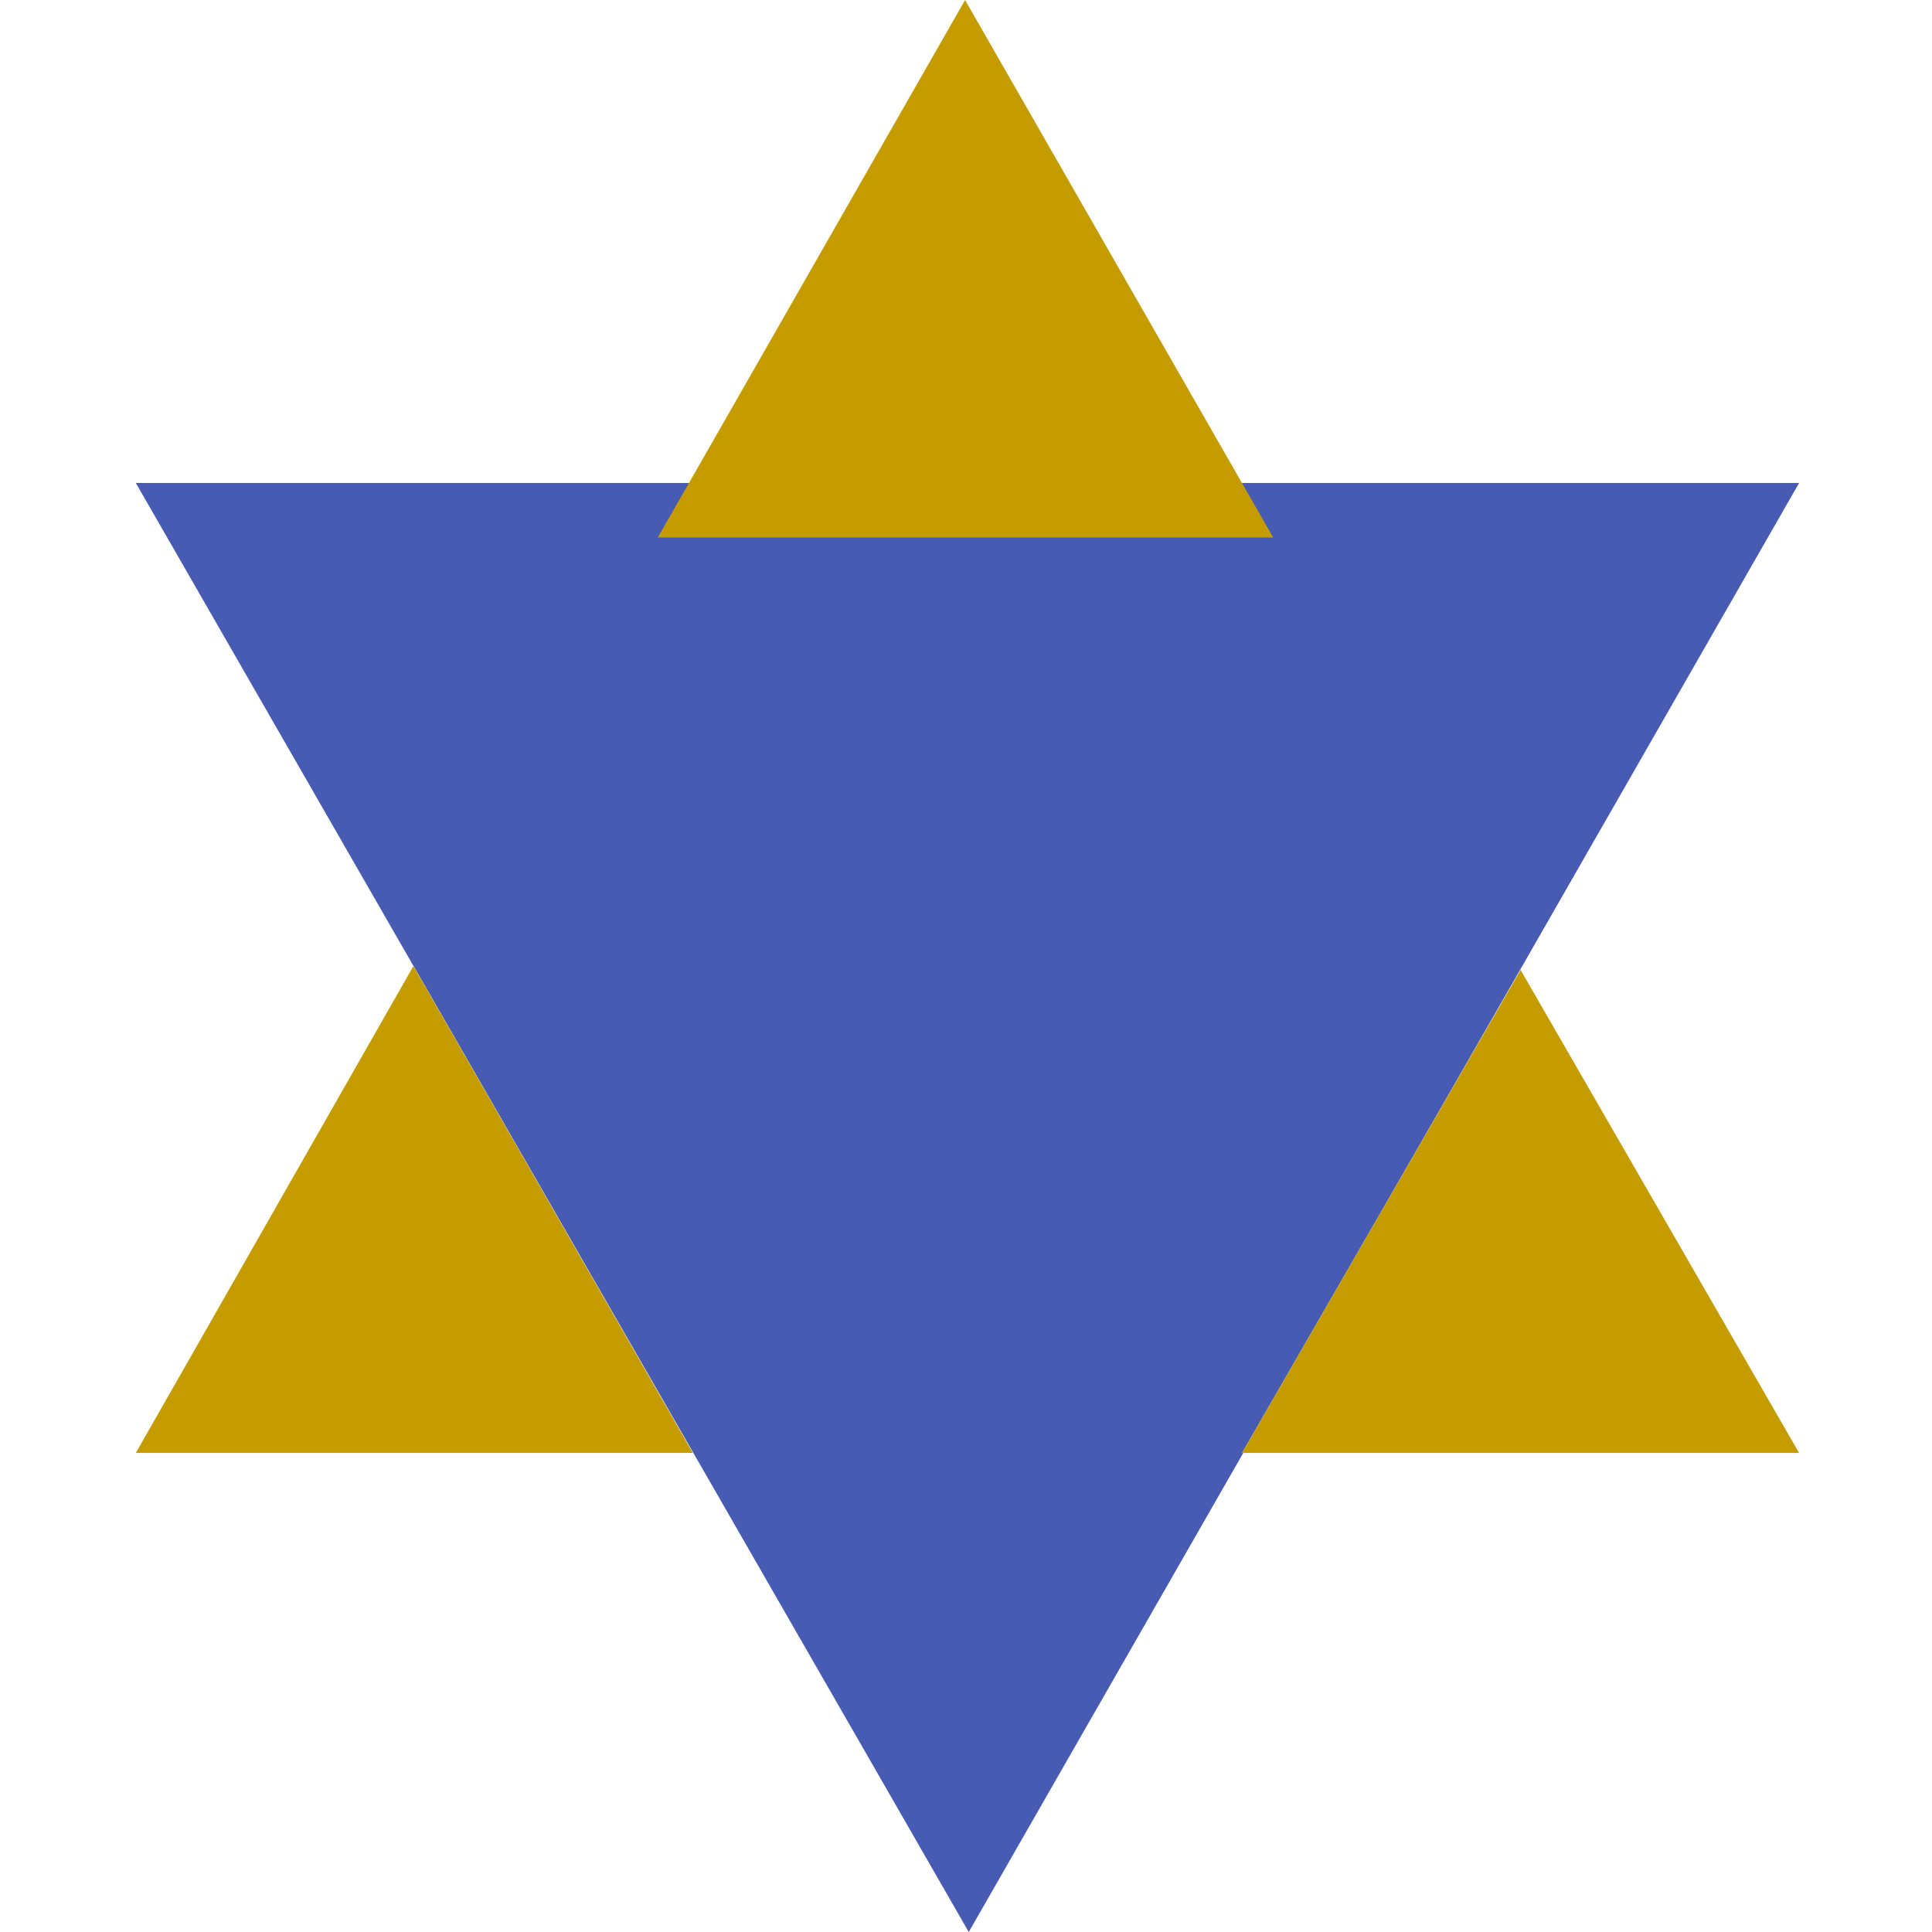
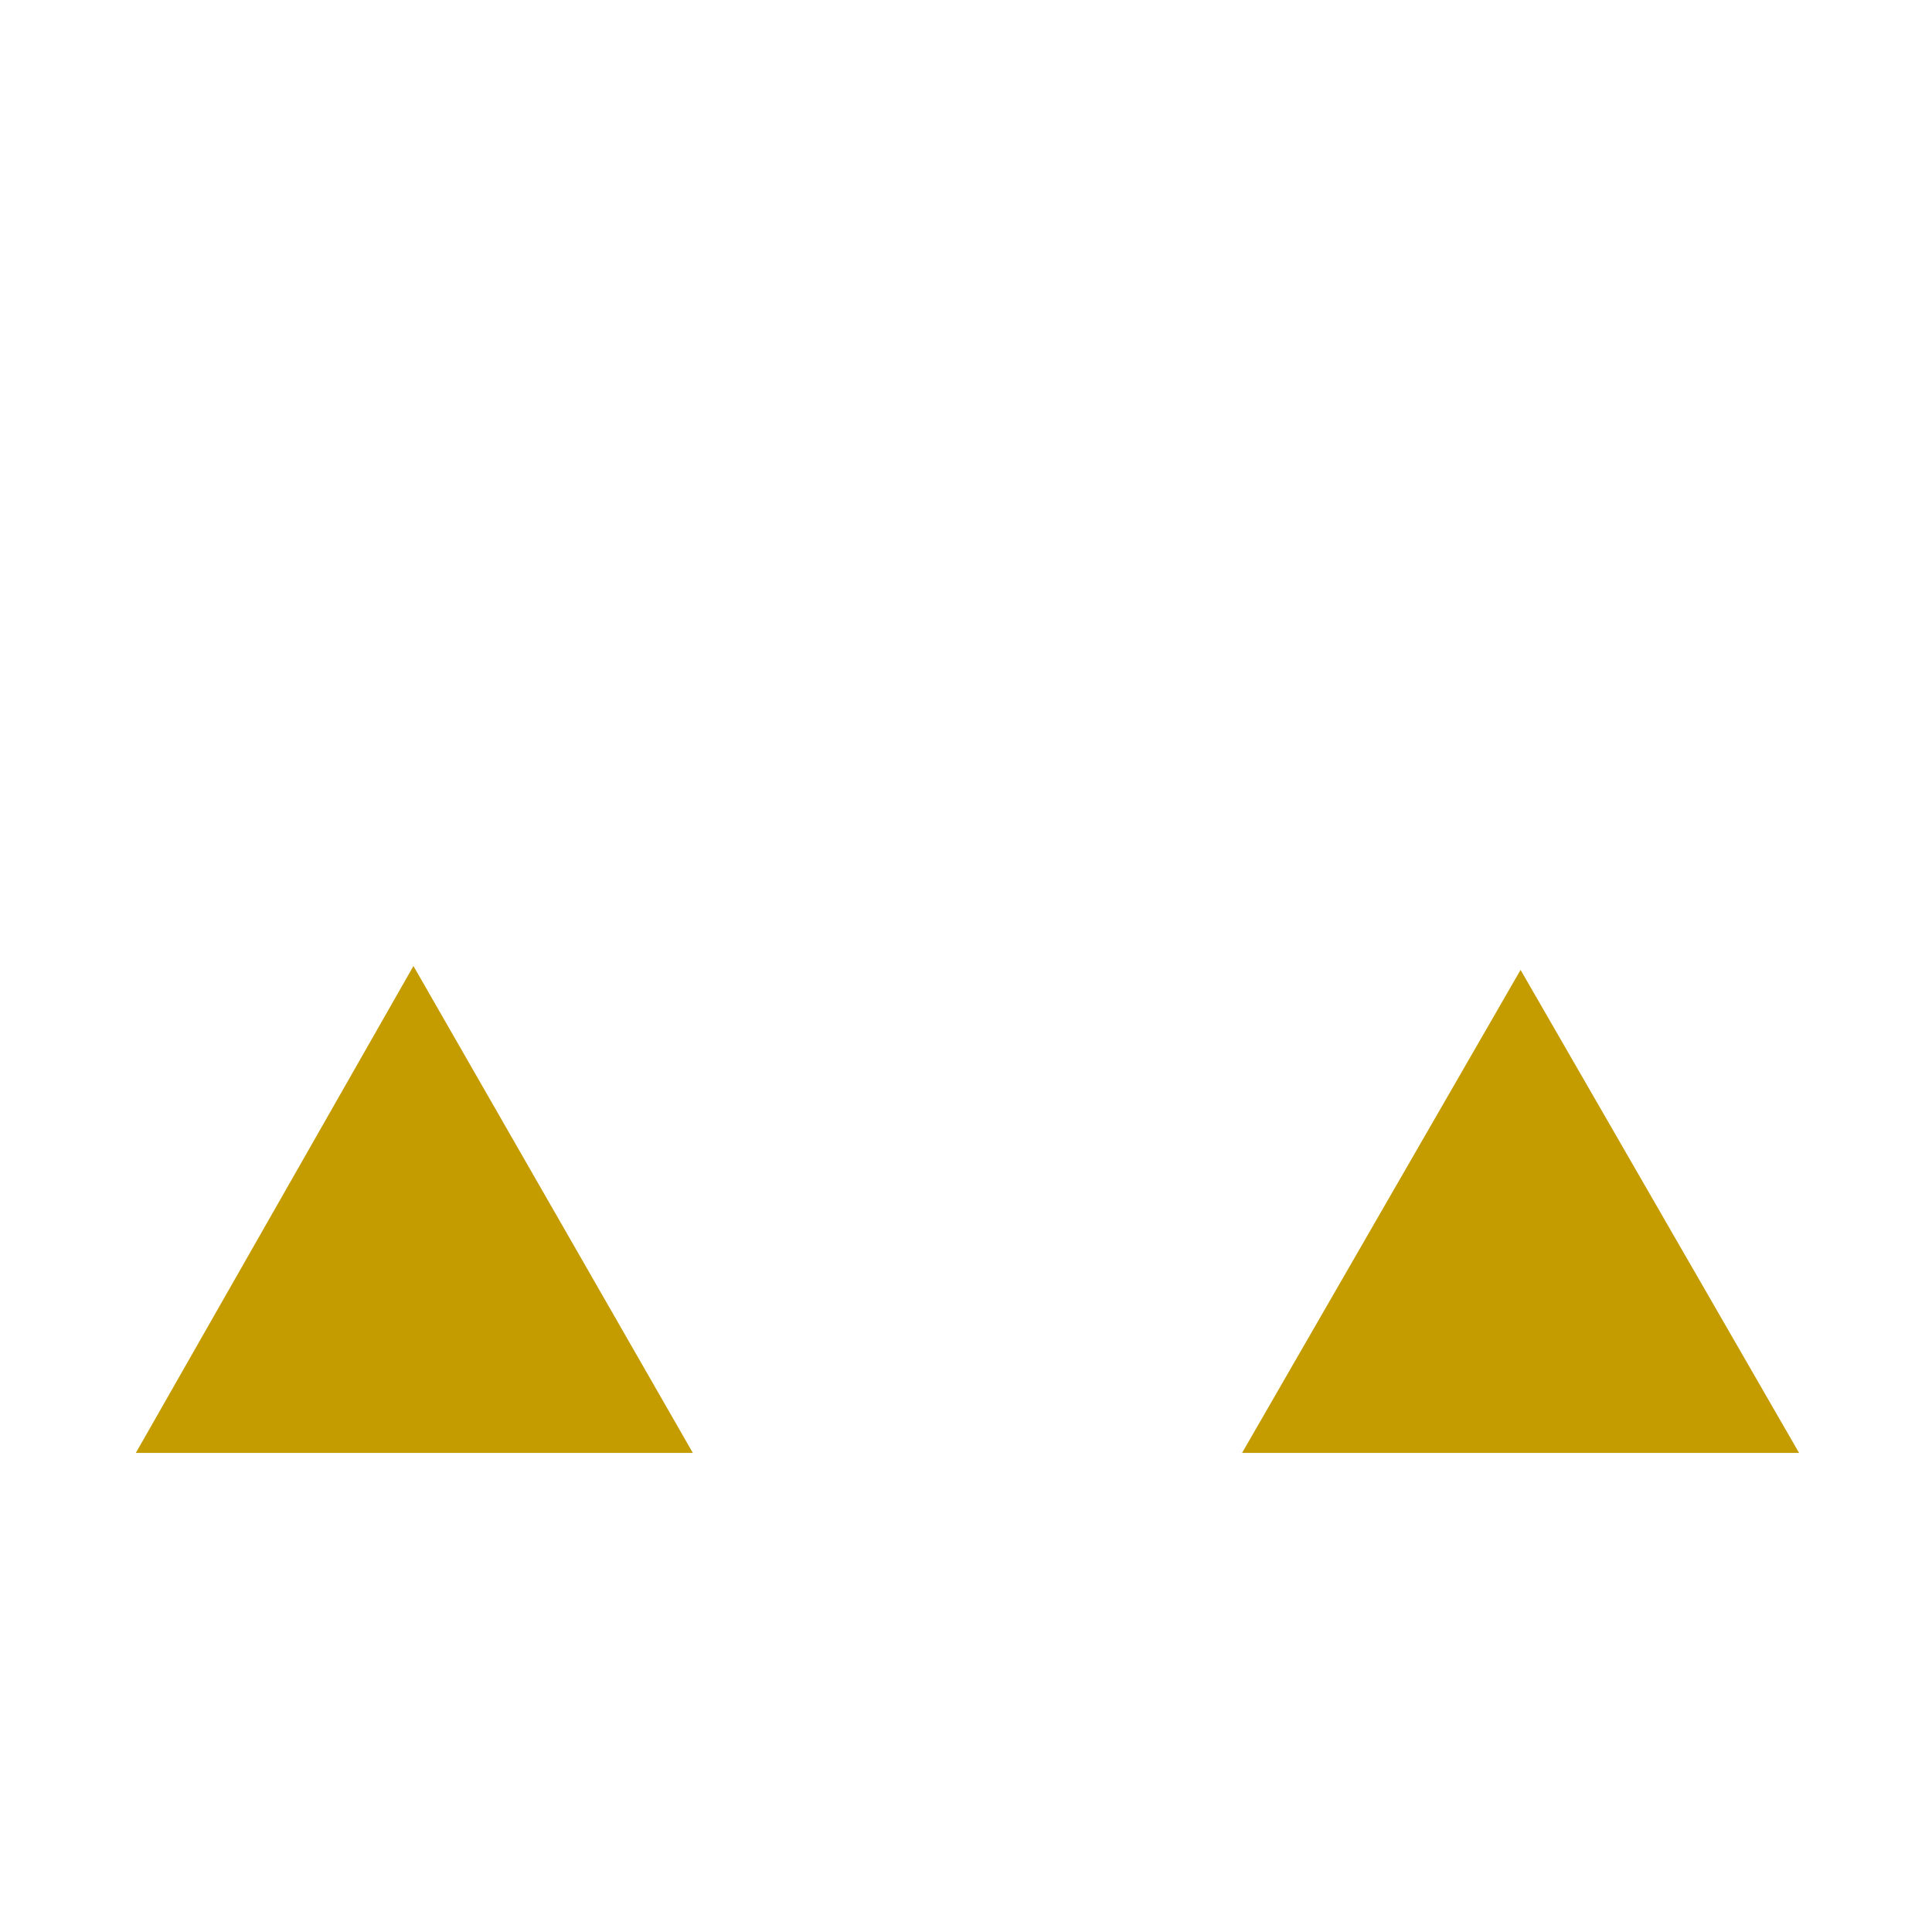
<svg xmlns="http://www.w3.org/2000/svg" width="640px" height="640px" viewBox="0 0 640 640" version="1.1">
  <title>introduction-logo</title>
  <g id="Page-1" stroke="none" stroke-width="1" fill="none" fill-rule="evenodd">
    <g id="Group">
      <rect id="Rectangle-Copy-2" fill="#FFFFFF" x="0" y="2.27373675e-13" width="640" height="640" />
      <g id="Group-14" transform="translate(45, 0)">
-         <polygon id="Fill-1" fill="#485BB3" points="0 160 275.91 640 550.968 160" />
        <polygon id="Fill-2" fill="#FEFEFE" points="0 481.29 184.516 481.29 91.96 320" />
        <polygon id="Stroke-3" fill="#C59C00" points="91.96 320 0 481.29 184.516 481.29" />
        <polygon id="Fill-5" fill="#FEFEFE" points="366.452 481.29 550.968 481.29 458.71 321.29" />
        <polygon id="Stroke-6" fill="#C59C00" points="366.452 481.29 550.968 481.29 458.71 321.29" />
-         <polygon id="Fill-7" fill="#C59C00" points="274.693 2.27773746e-13 172.903 178.065 376.774 178.065" />
      </g>
    </g>
  </g>
</svg>